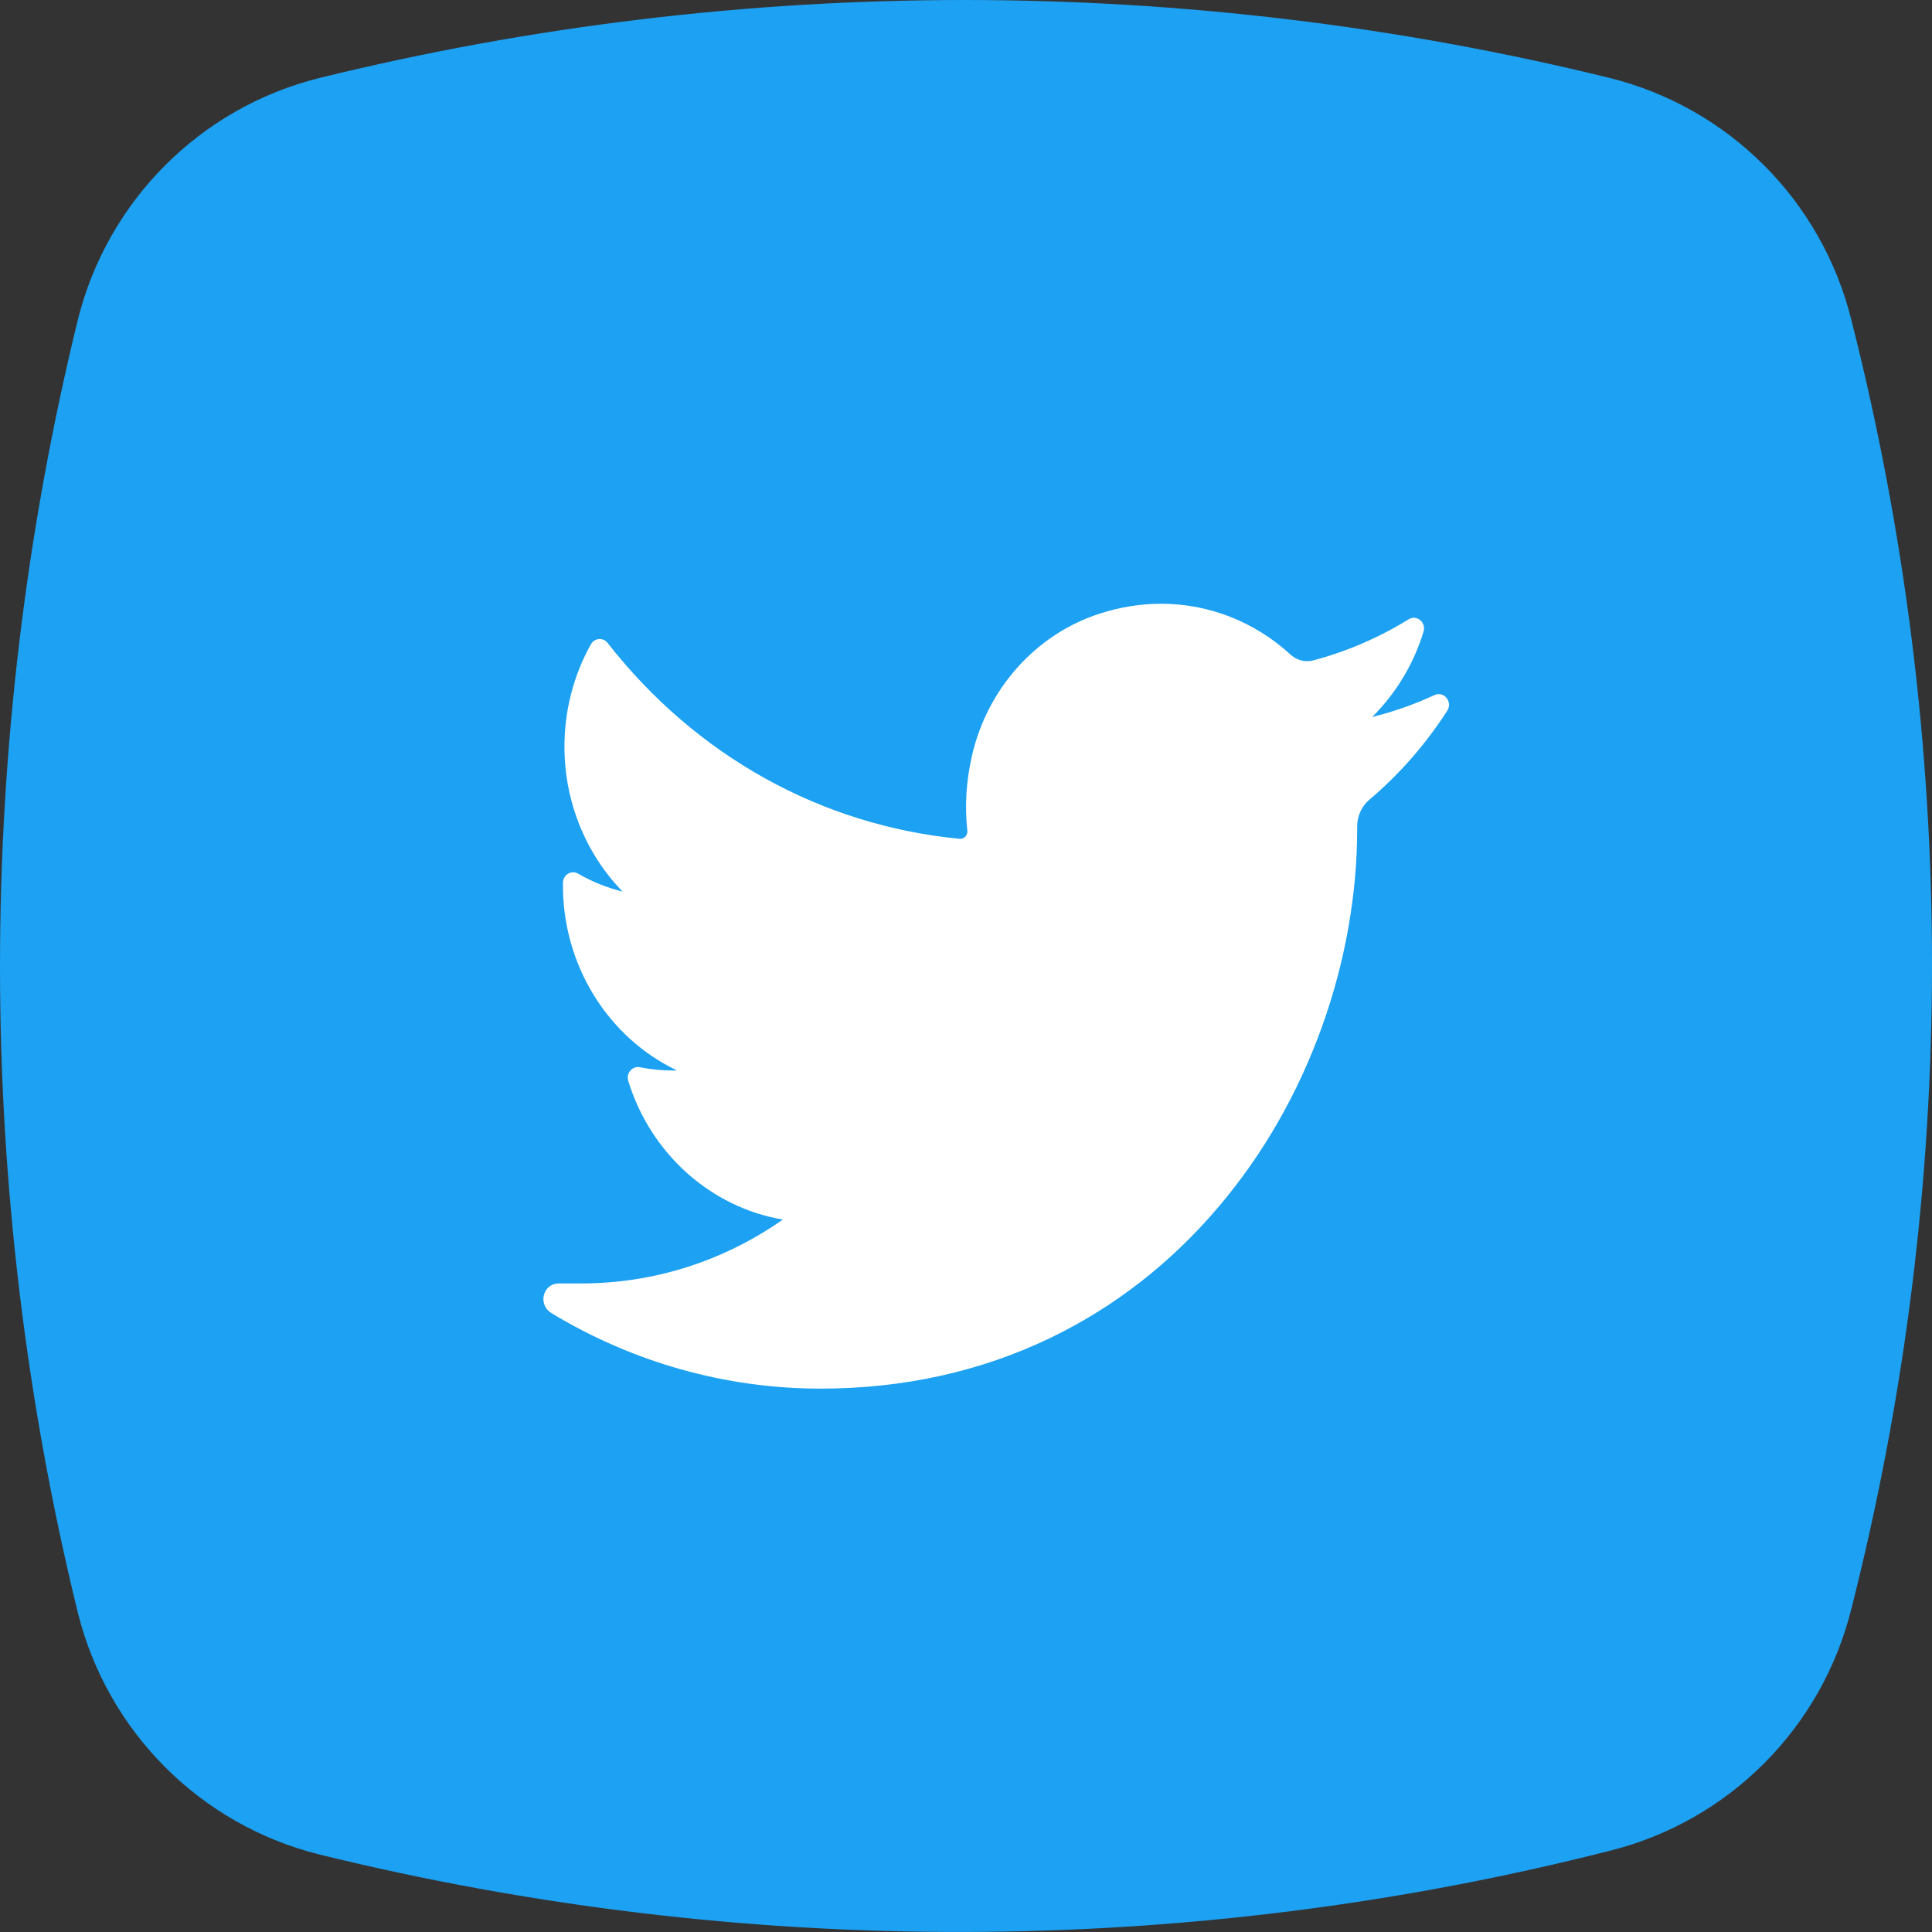
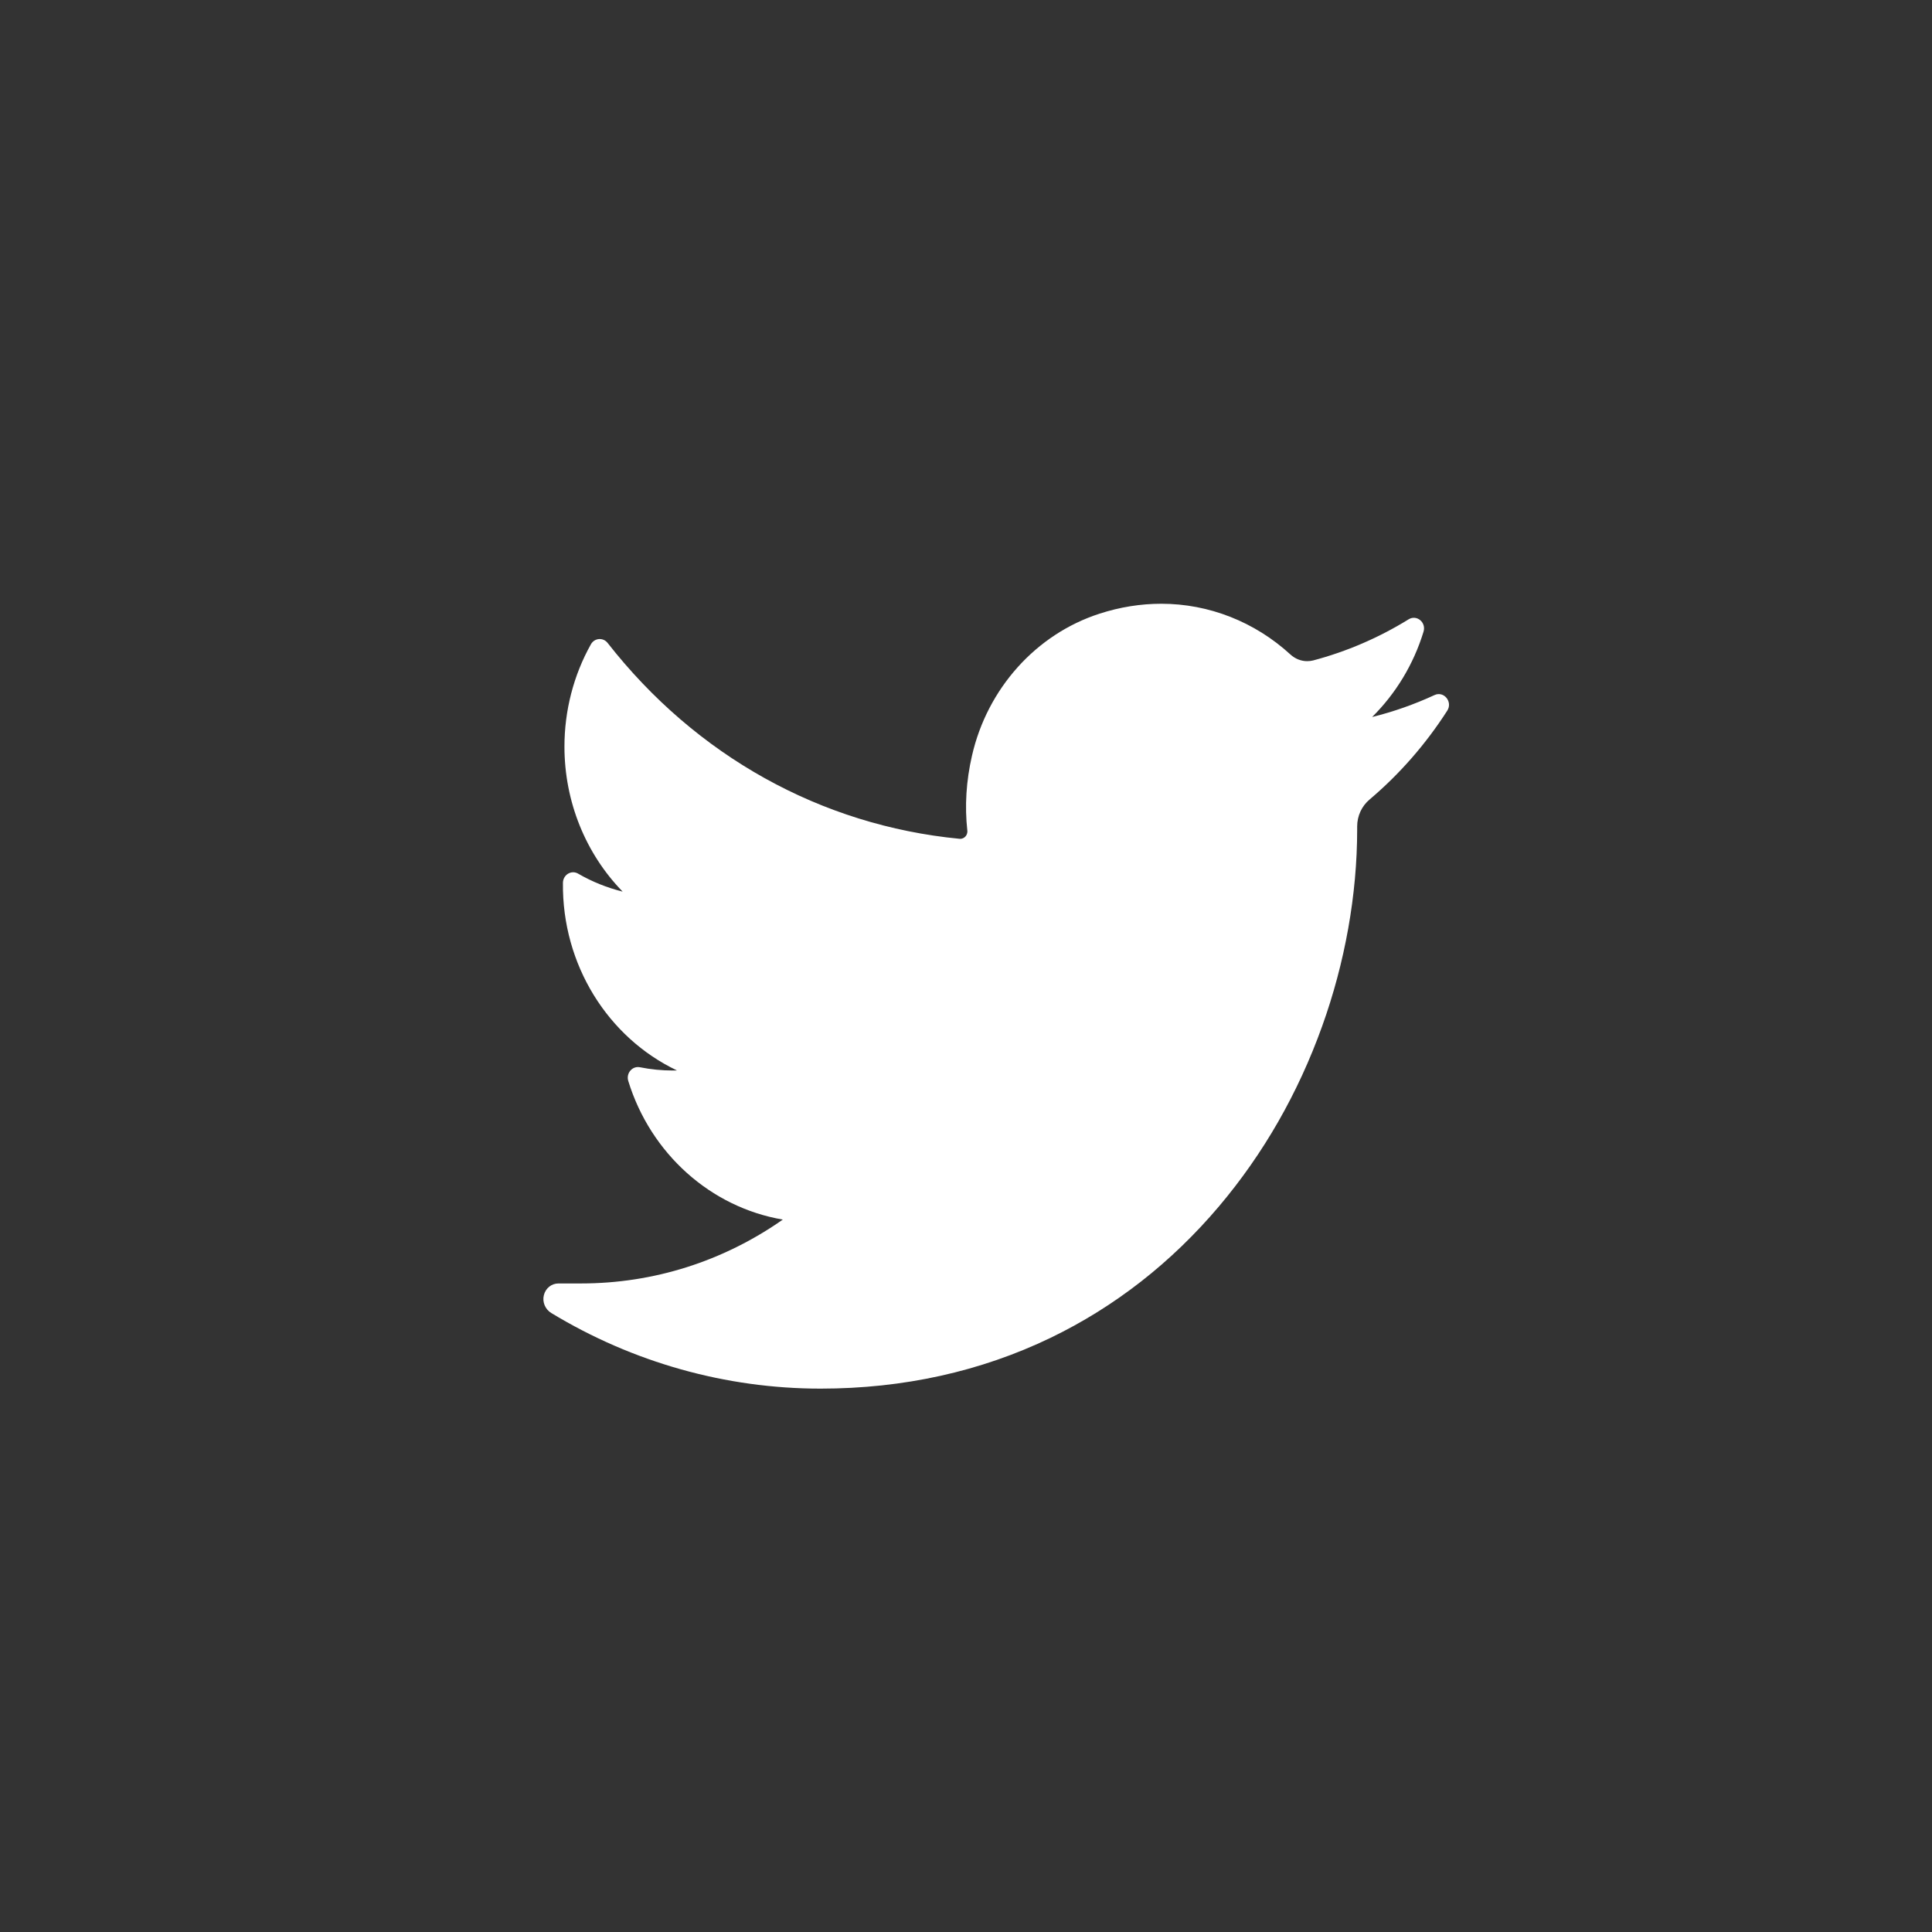
<svg xmlns="http://www.w3.org/2000/svg" width="32" height="32" viewBox="0 0 32 32" fill="none">
  <rect x="0" y="0" width="32" height="32" fill="#333333" stroke="none" />
-   <path d="M5.285 1.293C12.29 -0.431 19.664 -0.431 26.669 1.293C28.636 1.785 30.172 3.324 30.663 5.294C32.446 12.311 32.446 19.635 30.663 26.652C30.172 28.622 28.636 30.161 26.669 30.653C19.664 32.438 12.29 32.438 5.285 30.715C3.318 30.223 1.782 28.684 1.29 26.714C-0.43 19.697 -0.43 12.311 1.29 5.294C1.782 3.324 3.318 1.785 5.285 1.293Z" fill="#1DA1F2" />
  <path d="M23.761 11.512C23.428 11.666 23.082 11.788 22.727 11.876C23.118 11.488 23.413 11.004 23.578 10.463C23.626 10.309 23.465 10.175 23.331 10.258C22.837 10.563 22.305 10.792 21.75 10.939C21.718 10.947 21.684 10.951 21.651 10.951C21.55 10.951 21.452 10.912 21.374 10.841C20.783 10.299 20.023 10 19.235 10C18.893 10 18.548 10.055 18.21 10.165C17.161 10.504 16.352 11.405 16.099 12.517C16.003 12.934 15.977 13.351 16.022 13.757C16.027 13.804 16.006 13.837 15.993 13.852C15.97 13.879 15.937 13.894 15.903 13.894C15.9 13.894 15.896 13.894 15.892 13.893C13.597 13.671 11.527 12.519 10.064 10.649C9.989 10.554 9.846 10.566 9.787 10.672C9.5 11.184 9.349 11.77 9.349 12.366C9.349 13.279 9.701 14.14 10.313 14.768C10.056 14.704 9.806 14.604 9.575 14.47C9.463 14.405 9.326 14.489 9.324 14.622C9.308 15.979 10.07 17.186 11.213 17.73C11.19 17.73 11.167 17.731 11.144 17.731C10.963 17.731 10.779 17.713 10.599 17.677C10.473 17.652 10.367 17.776 10.406 17.904C10.777 19.11 11.774 19.998 12.966 20.2C11.976 20.893 10.824 21.258 9.624 21.258L9.25 21.258C9.135 21.258 9.037 21.336 9.008 21.452C8.979 21.567 9.032 21.688 9.13 21.747C10.482 22.567 12.024 23 13.591 23C14.961 23 16.244 22.716 17.402 22.158C18.464 21.645 19.402 20.913 20.191 19.98C20.925 19.112 21.5 18.109 21.898 17C22.278 15.944 22.479 14.816 22.479 13.739V13.688C22.479 13.515 22.554 13.352 22.685 13.242C23.182 12.821 23.614 12.327 23.971 11.771C24.065 11.625 23.916 11.441 23.761 11.512Z" fill="white" />
</svg>